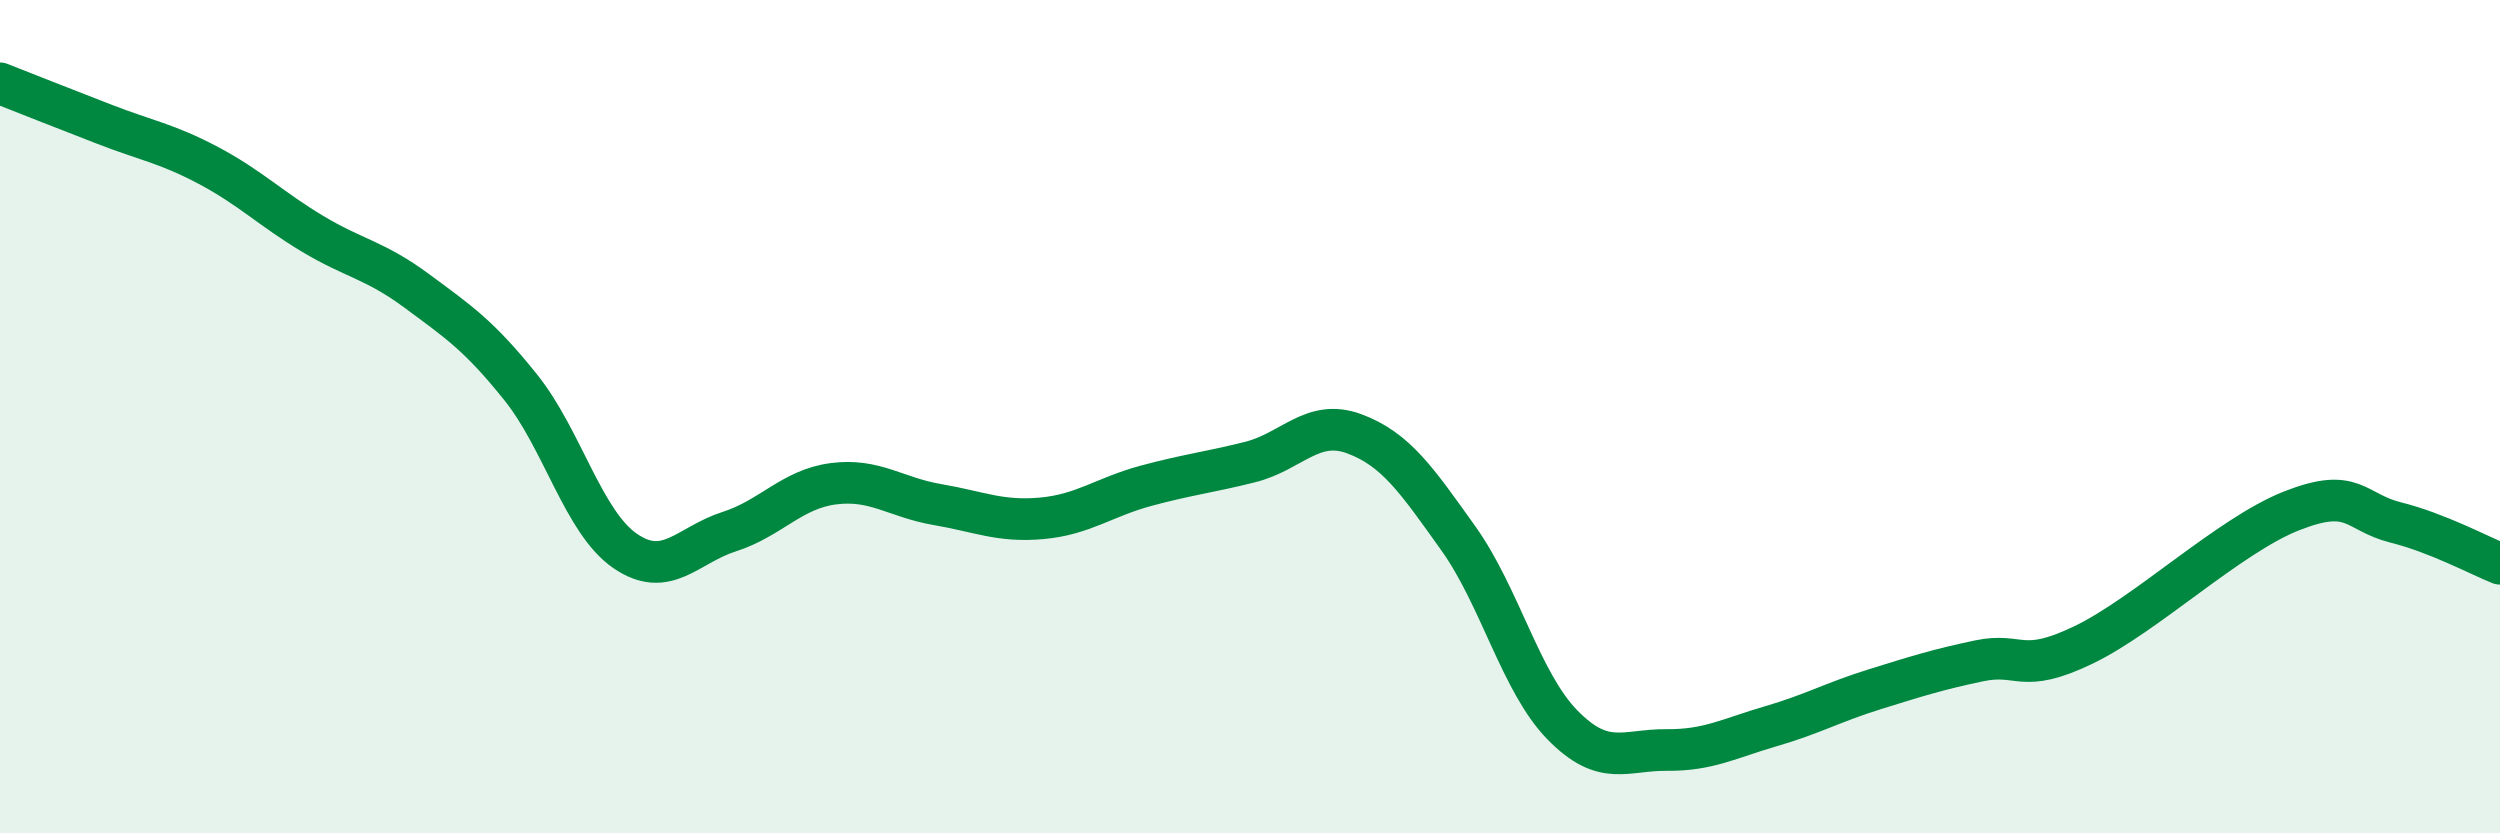
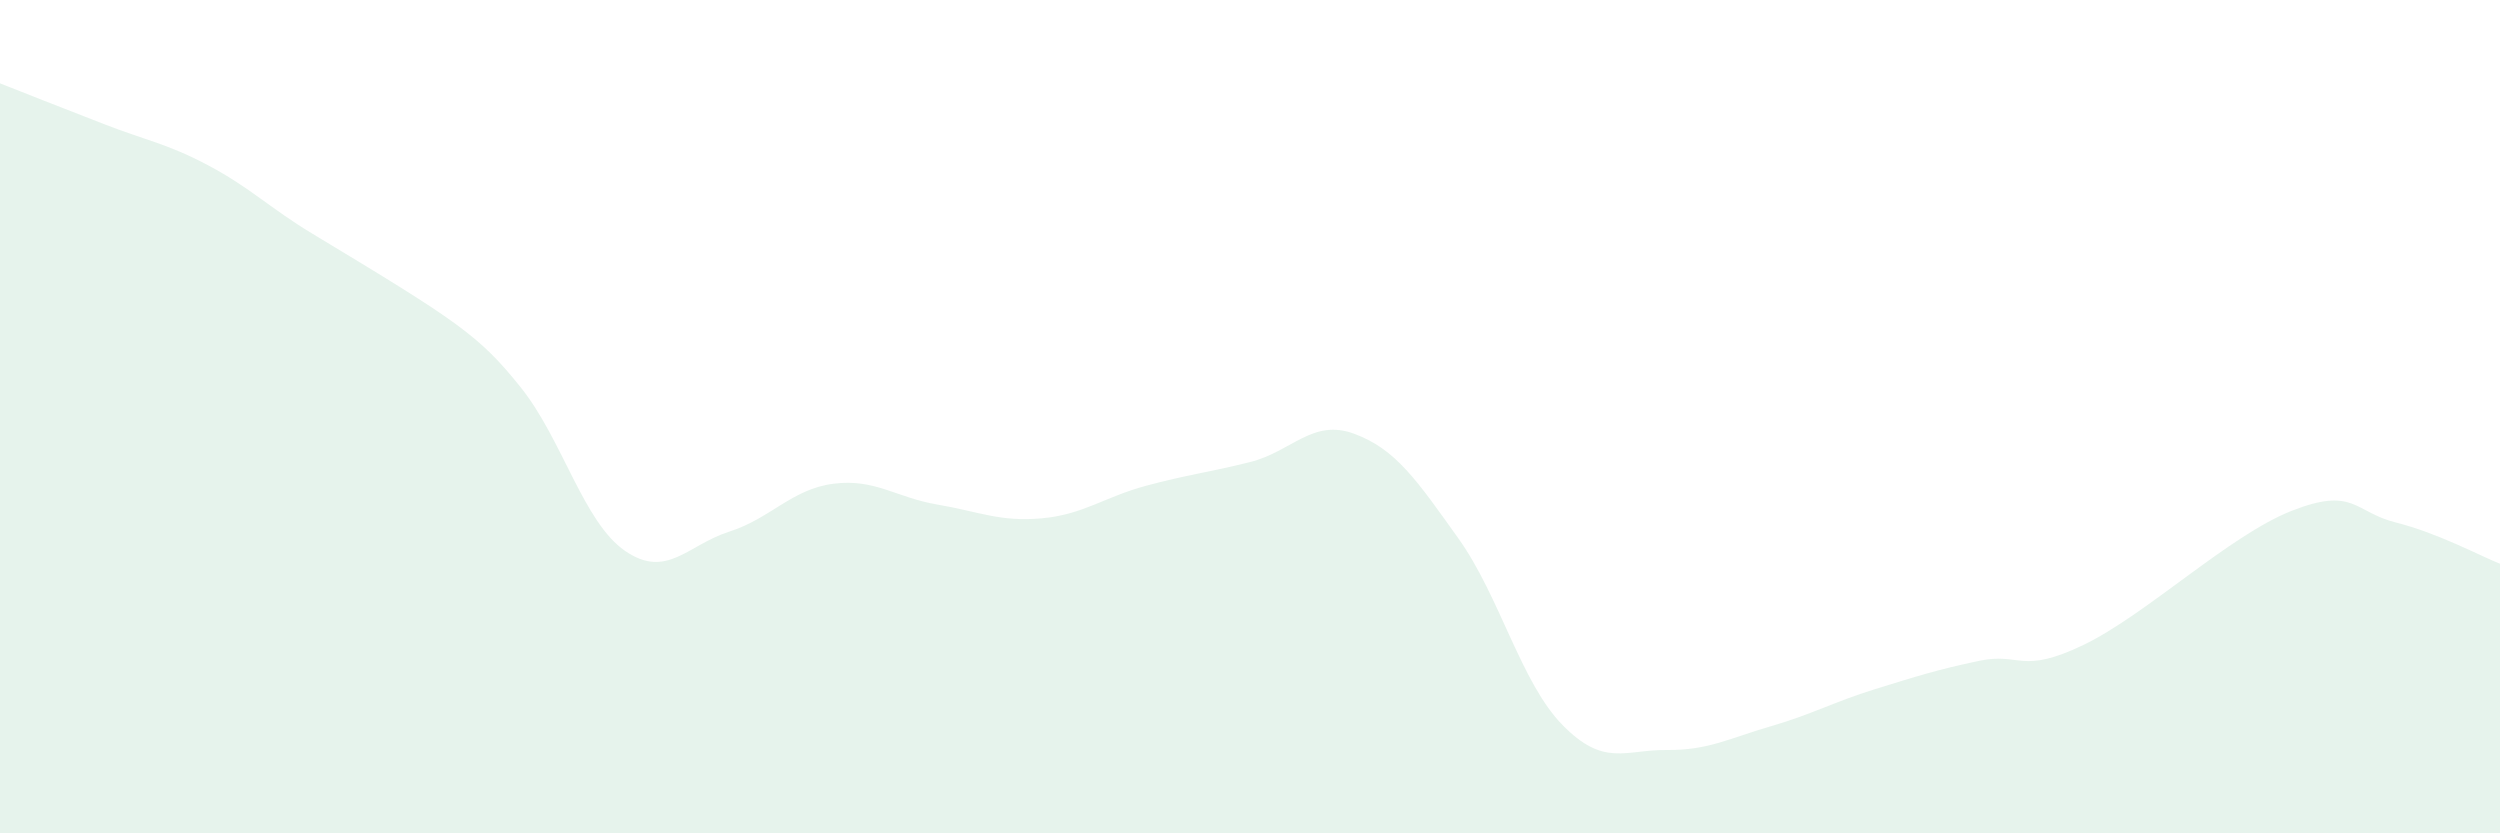
<svg xmlns="http://www.w3.org/2000/svg" width="60" height="20" viewBox="0 0 60 20">
-   <path d="M 0,2 C 0.5,2.2 1.5,2.59 2.5,2.98 C 3.5,3.37 4,3.44 5,3.97 C 6,4.5 6.5,5.01 7.5,5.61 C 8.5,6.21 9,6.24 10,6.98 C 11,7.72 11.5,8.05 12.5,9.3 C 13.5,10.55 14,12.53 15,13.22 C 16,13.91 16.5,13.08 17.5,12.76 C 18.5,12.44 19,11.74 20,11.61 C 21,11.48 21.5,11.94 22.5,12.11 C 23.5,12.28 24,12.53 25,12.44 C 26,12.35 26.5,11.93 27.5,11.66 C 28.5,11.39 29,11.34 30,11.09 C 31,10.84 31.5,10.04 32.5,10.41 C 33.5,10.78 34,11.52 35,12.92 C 36,14.32 36.5,16.38 37.5,17.4 C 38.5,18.42 39,17.99 40,18 C 41,18.01 41.5,17.72 42.5,17.43 C 43.5,17.14 44,16.85 45,16.54 C 46,16.23 46.5,16.07 47.5,15.86 C 48.5,15.65 48.5,16.2 50,15.48 C 51.5,14.76 53.5,12.85 55,12.26 C 56.5,11.67 56.5,12.29 57.5,12.54 C 58.5,12.79 59.5,13.33 60,13.53L60 20L0 20Z" fill="#008740" opacity="0.1" stroke-linecap="round" stroke-linejoin="round" />
-   <path d="M 0,2 C 0.5,2.2 1.5,2.59 2.5,2.98 C 3.5,3.37 4,3.44 5,3.97 C 6,4.5 6.5,5.01 7.5,5.61 C 8.5,6.21 9,6.24 10,6.98 C 11,7.72 11.5,8.05 12.5,9.3 C 13.5,10.55 14,12.53 15,13.22 C 16,13.91 16.5,13.08 17.5,12.76 C 18.5,12.44 19,11.74 20,11.61 C 21,11.48 21.5,11.94 22.5,12.11 C 23.5,12.28 24,12.53 25,12.44 C 26,12.35 26.5,11.93 27.5,11.66 C 28.5,11.39 29,11.34 30,11.09 C 31,10.84 31.5,10.04 32.5,10.41 C 33.5,10.78 34,11.52 35,12.92 C 36,14.32 36.5,16.38 37.5,17.4 C 38.5,18.42 39,17.99 40,18 C 41,18.01 41.5,17.72 42.5,17.43 C 43.5,17.14 44,16.85 45,16.54 C 46,16.23 46.5,16.07 47.5,15.86 C 48.5,15.65 48.5,16.2 50,15.48 C 51.5,14.76 53.5,12.85 55,12.26 C 56.5,11.67 56.5,12.29 57.5,12.54 C 58.5,12.79 59.5,13.33 60,13.53" stroke="#008740" stroke-width="1" fill="none" stroke-linecap="round" stroke-linejoin="round" />
+   <path d="M 0,2 C 0.5,2.2 1.5,2.59 2.5,2.98 C 3.5,3.37 4,3.44 5,3.97 C 6,4.5 6.5,5.01 7.5,5.61 C 11,7.72 11.5,8.05 12.5,9.3 C 13.5,10.55 14,12.53 15,13.22 C 16,13.91 16.5,13.08 17.5,12.76 C 18.5,12.44 19,11.74 20,11.61 C 21,11.48 21.5,11.94 22.5,12.11 C 23.5,12.28 24,12.53 25,12.44 C 26,12.35 26.5,11.93 27.5,11.66 C 28.5,11.39 29,11.34 30,11.09 C 31,10.84 31.5,10.04 32.5,10.41 C 33.5,10.78 34,11.52 35,12.92 C 36,14.32 36.5,16.38 37.5,17.4 C 38.5,18.42 39,17.99 40,18 C 41,18.01 41.5,17.72 42.5,17.43 C 43.5,17.14 44,16.85 45,16.54 C 46,16.23 46.5,16.07 47.5,15.86 C 48.5,15.65 48.5,16.2 50,15.48 C 51.5,14.76 53.5,12.85 55,12.26 C 56.5,11.67 56.5,12.29 57.5,12.54 C 58.5,12.79 59.5,13.33 60,13.53L60 20L0 20Z" fill="#008740" opacity="0.1" stroke-linecap="round" stroke-linejoin="round" />
</svg>